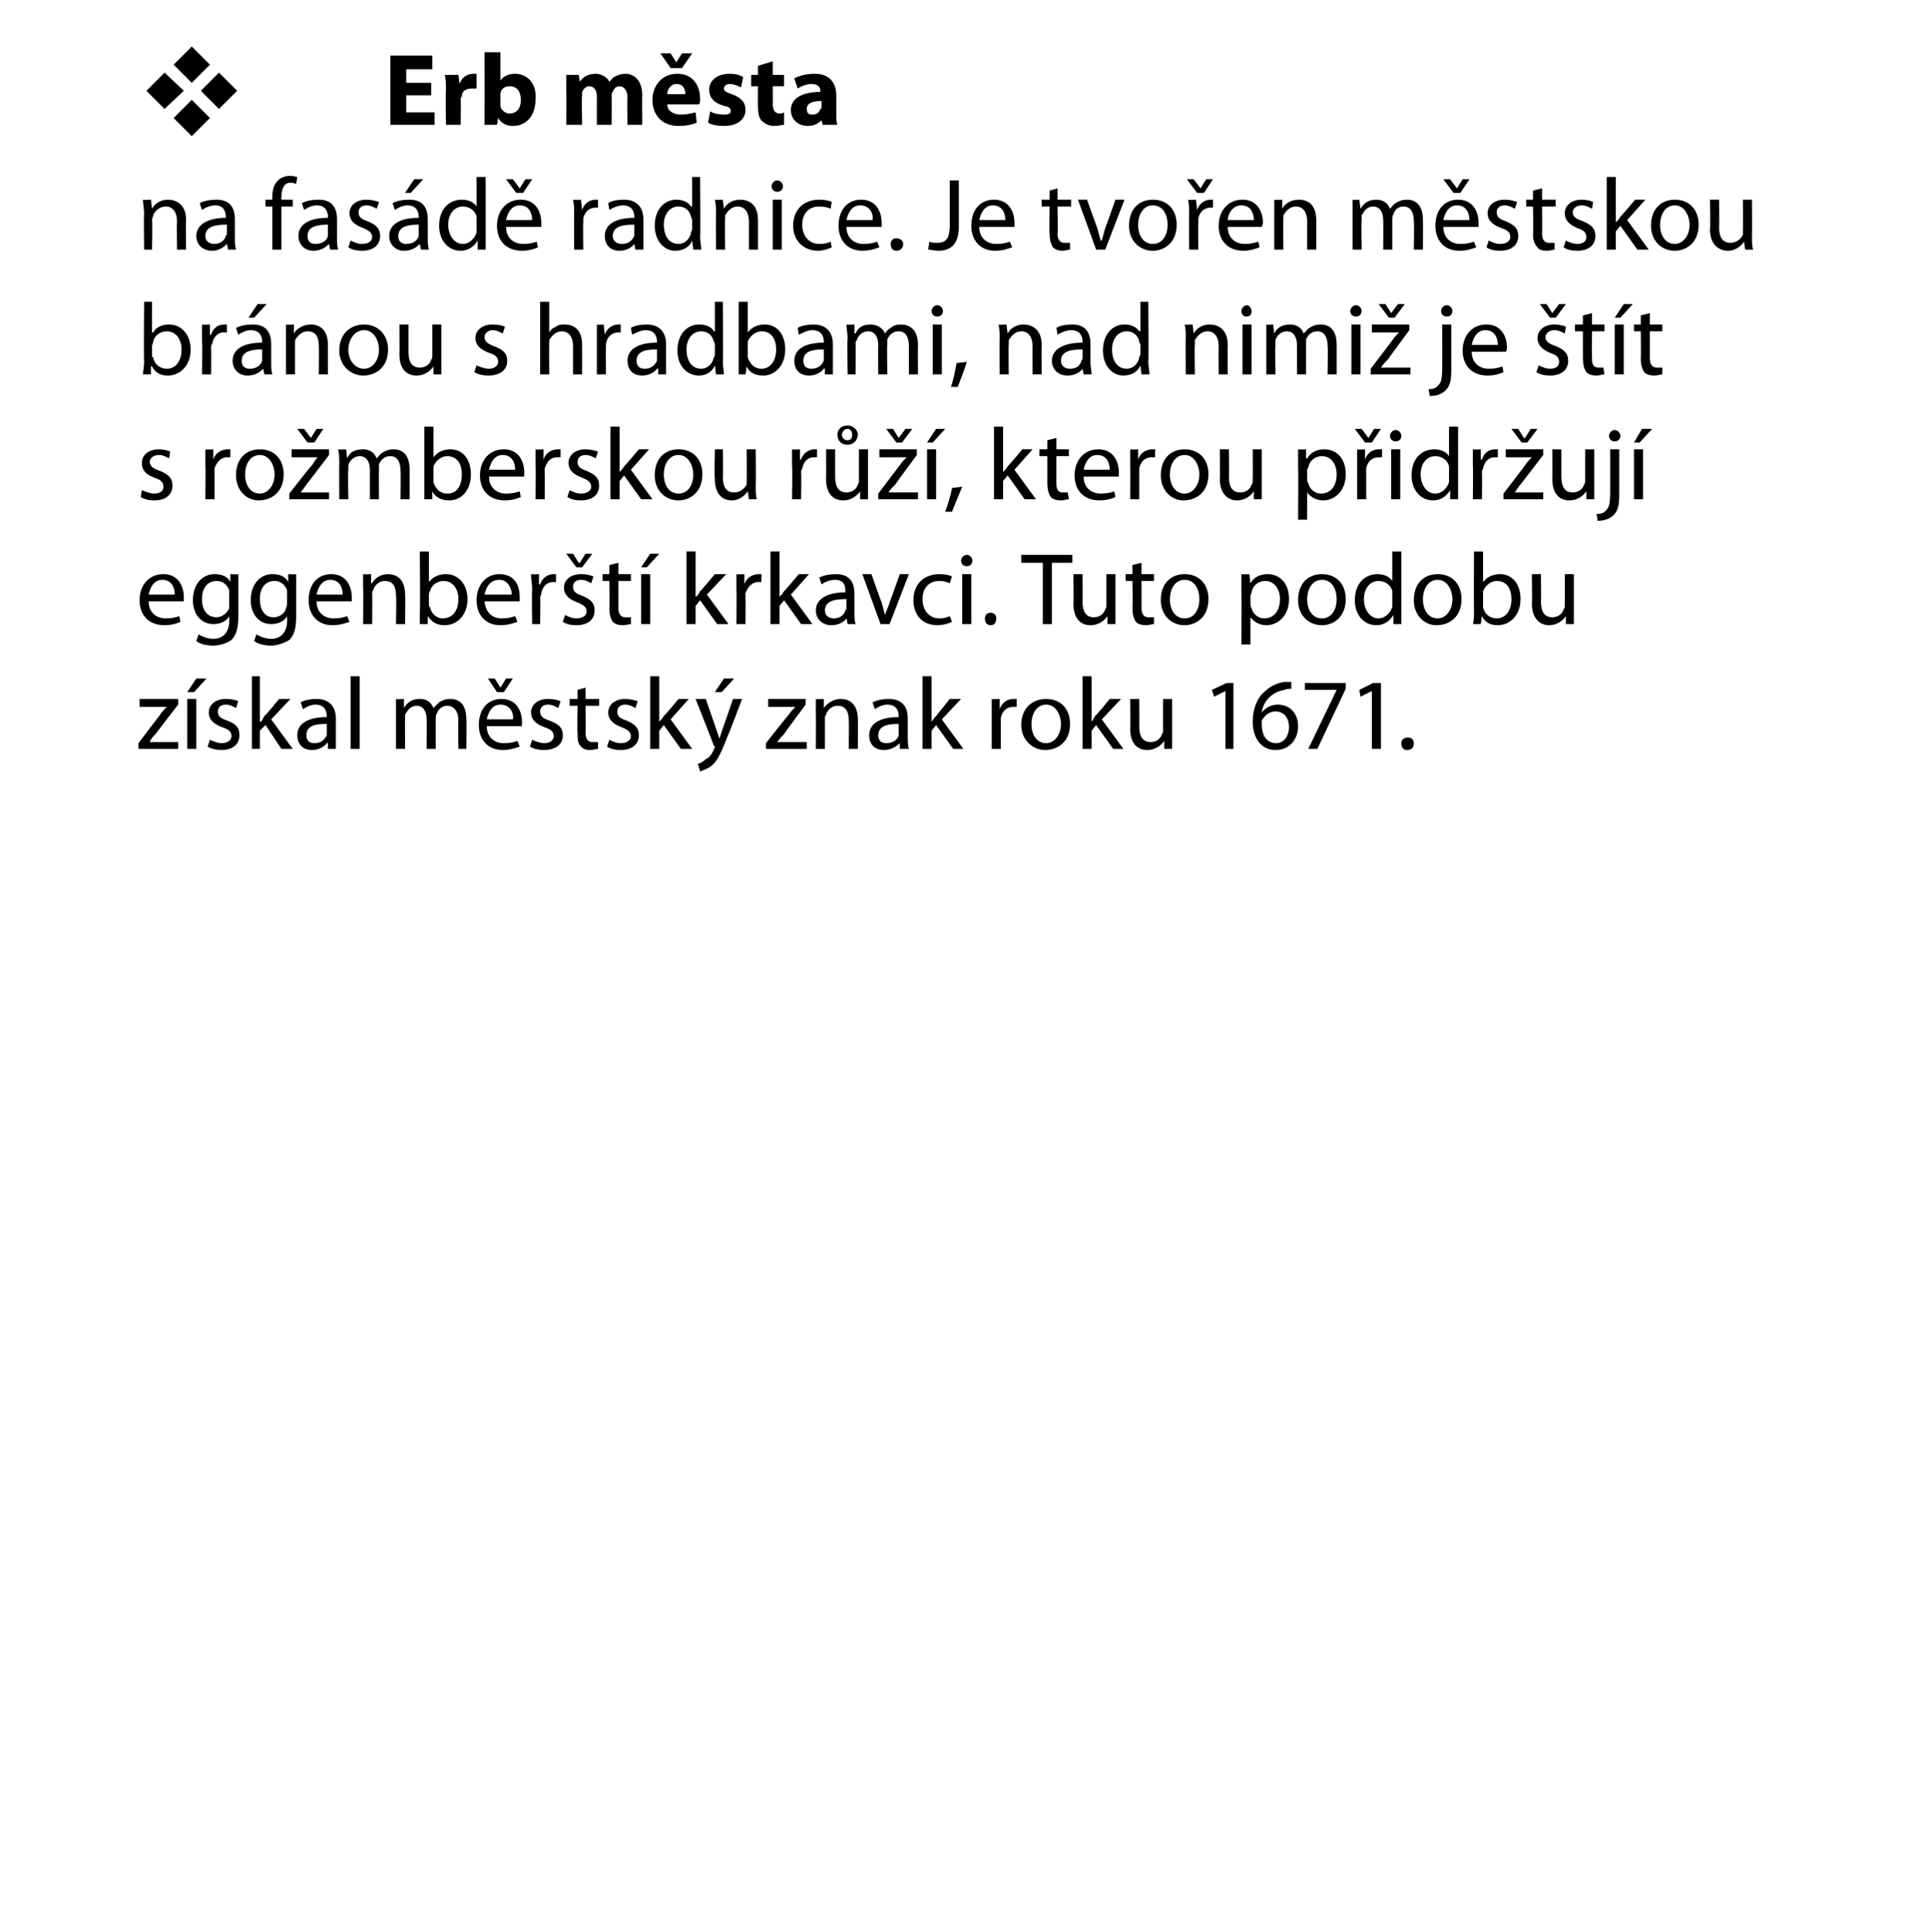
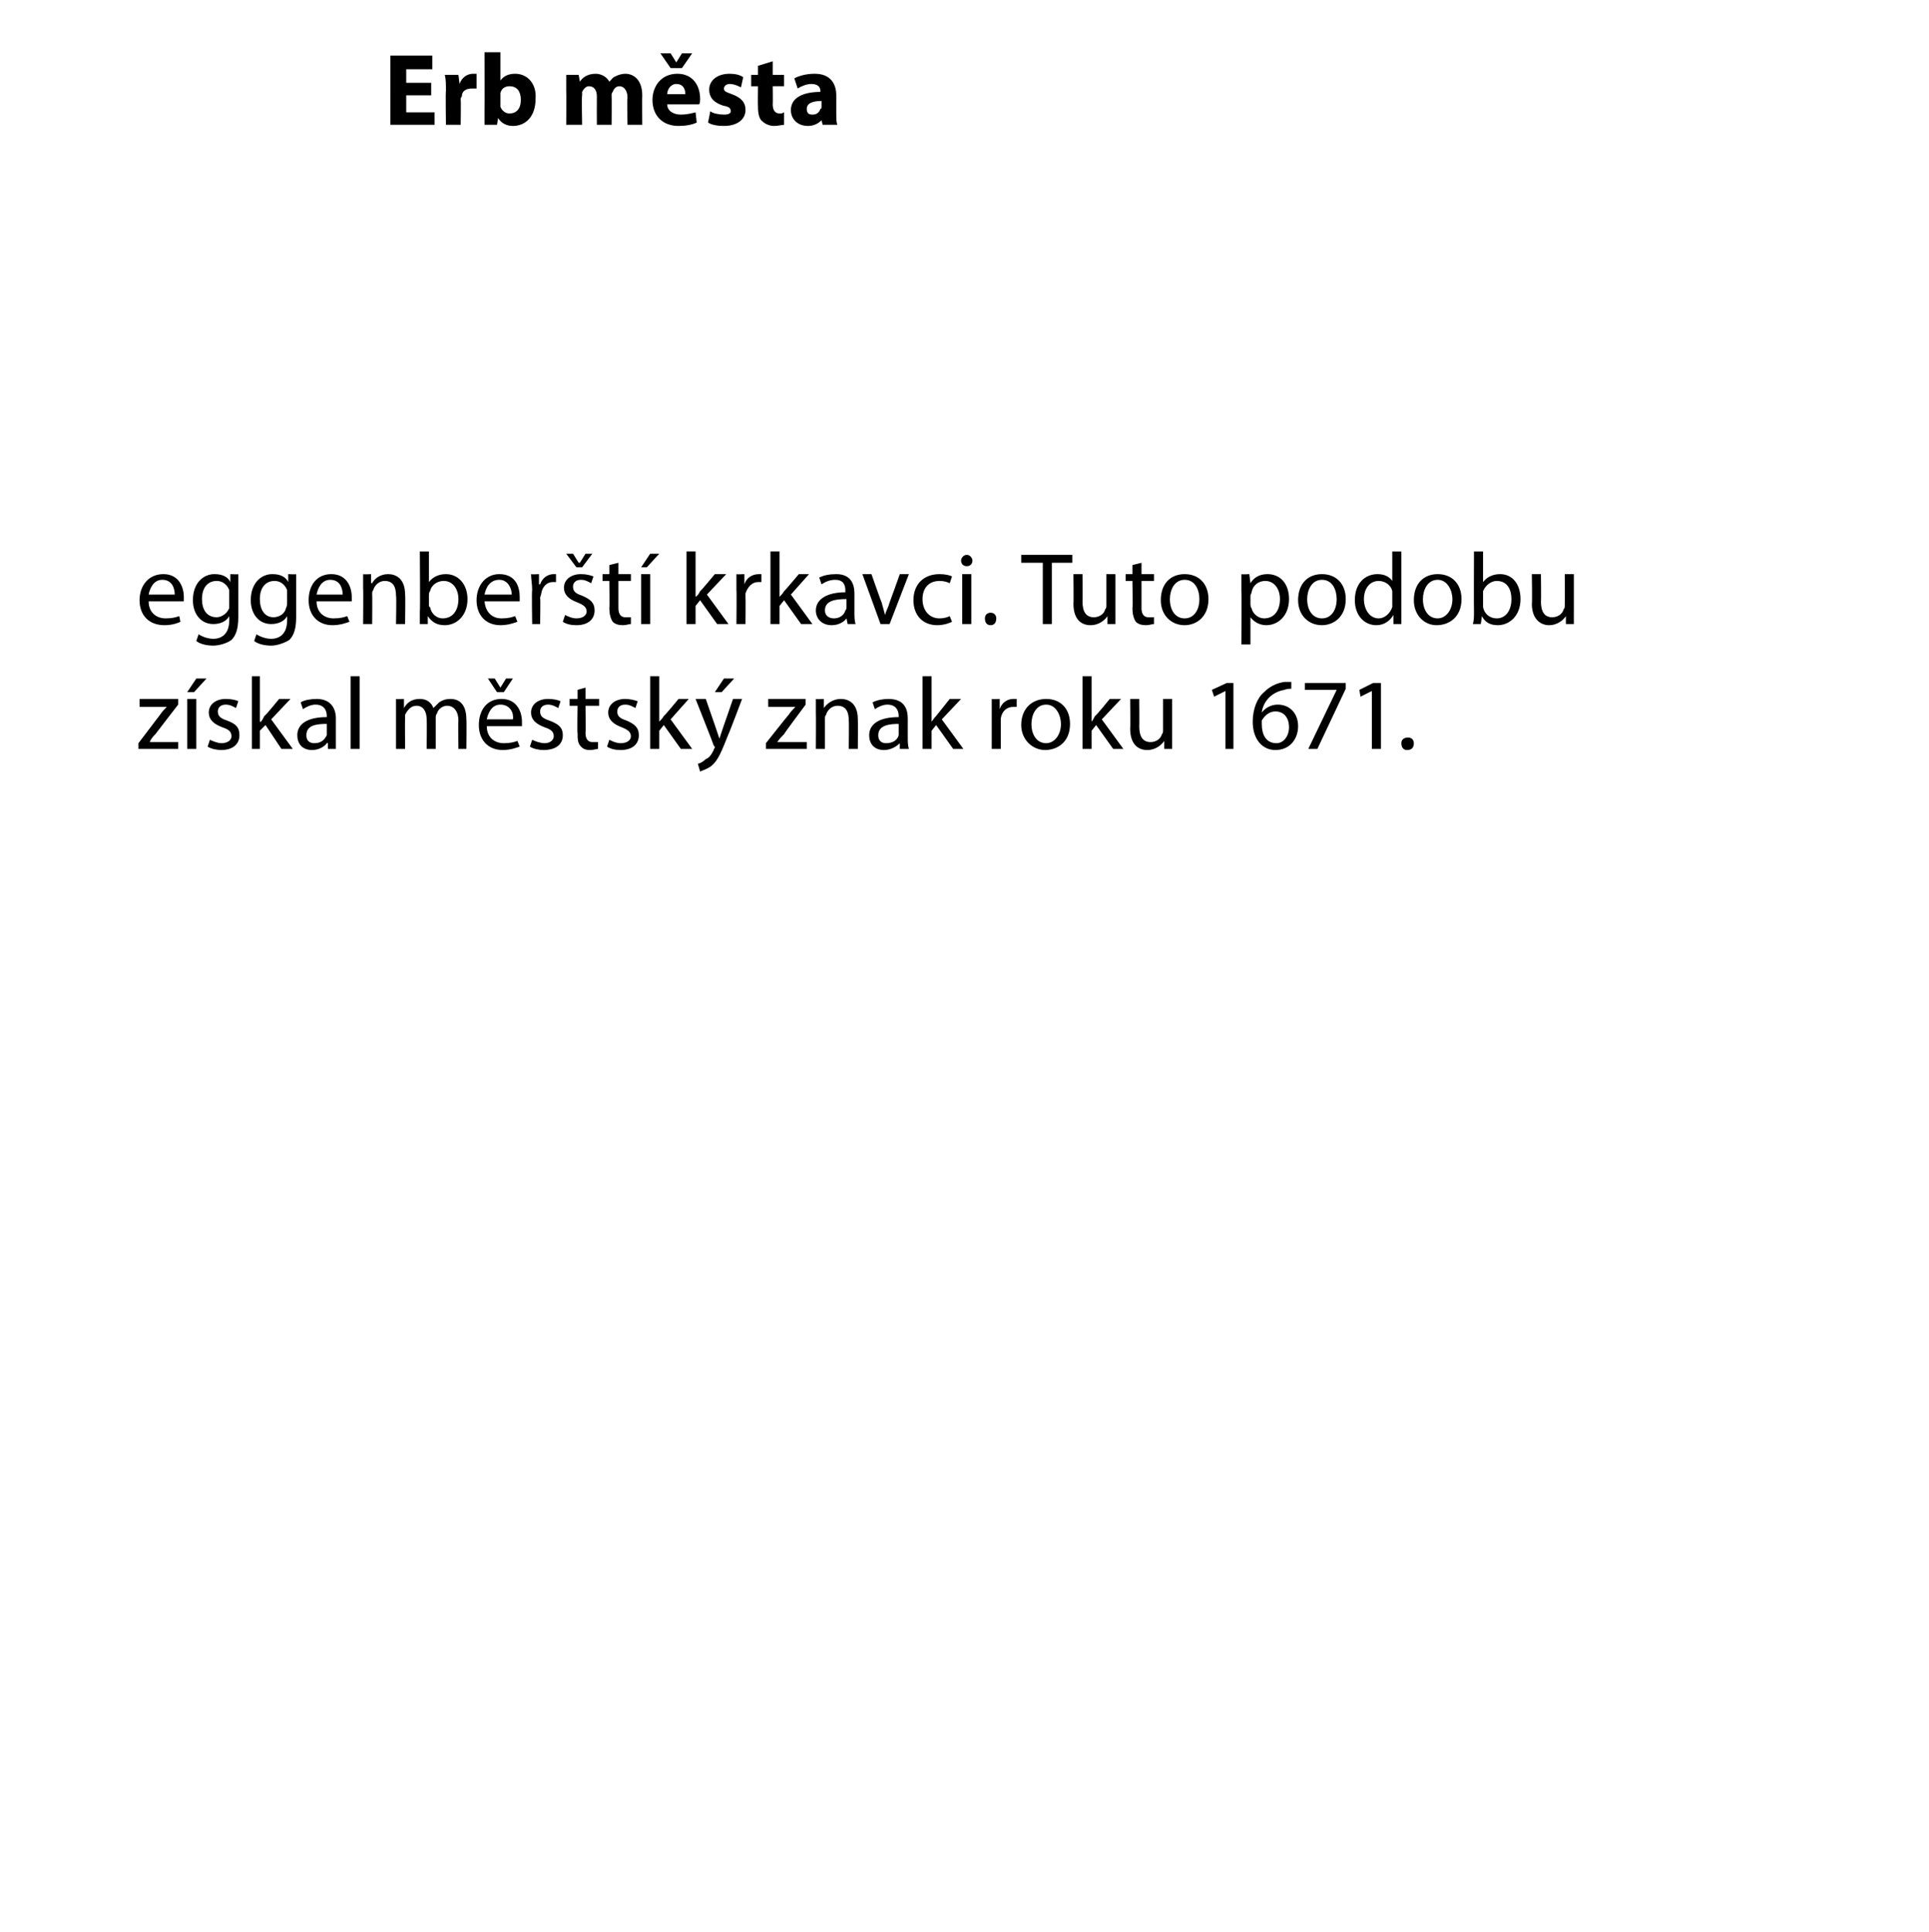
<svg xmlns="http://www.w3.org/2000/svg" version="1.1" width="170px" height="170.3px" viewBox="0 0 170 170.3">
  <desc>v Erb m sta na fas d radnice Je tvo en m stskou br nou s hradbami, nad nimi je t t s ro mberskou r , kterou p i</desc>
  <defs />
  <g id="Polygon170508">
    <path d="m12.2 65.5l1.9-2.5c.2-.3.4-.5.6-.7c0-.01 0 0 0 0h-2.4v-.7h3.4v.5s-1.99 2.57-2 2.6c-.2.2-.4.4-.5.7c-.05-.05 0 0 0 0h2.5v.6h-3.5v-.5zm4.3.5v-4.4h.8v4.4h-.8zm1.7-6.2L17.1 61h-.6l.8-1.2h.9zm.3 5.4c.2.1.7.3 1 .3c.6 0 .9-.3.9-.6c0-.4-.2-.6-.8-.8c-.8-.3-1.2-.7-1.2-1.3c0-.7.6-1.2 1.5-1.2c.5 0 .9.1 1.1.2l-.2.6c-.2-.1-.5-.3-.9-.3c-.5 0-.7.3-.7.6c0 .4.2.6.8.8c.8.3 1.1.6 1.1 1.3c0 .8-.6 1.3-1.6 1.3c-.4 0-.9-.1-1.2-.3l.2-.6zm4.4-1.6s.06.04.1 0c.1-.1.2-.3.3-.5c.04.05 1.3-1.5 1.3-1.5h1l-1.7 1.8l1.9 2.6h-1l-1.4-2.1l-.5.5v1.6h-.7v-6.4h.7v4zm6.7 1.4v1h-.7v-.5s-.06-.05-.1 0c-.2.3-.7.6-1.3.6c-.9 0-1.3-.6-1.3-1.3c0-1 .9-1.6 2.6-1.6v-.1c0-.3-.1-1-1-1c-.4 0-.8.2-1.1.4l-.2-.6c.3-.2.9-.3 1.4-.3c1.3 0 1.7.9 1.7 1.7v1.7zm-.8-1.2c-.9 0-1.8.1-1.8 1c0 .5.3.7.7.7c.6 0 .9-.3 1.1-.7v-1zm2.1-4.2h.8v6.4h-.8v-6.4zm4 3.2v-1.2c-.03.04.7 0 .7 0v.8s.02-.05 0 0c.3-.5.7-.8 1.4-.8c.6 0 1 .3 1.2.8l.5-.5c.3-.2.6-.3 1-.3c.6 0 1.4.3 1.4 1.8c.03.04 0 2.6 0 2.6h-.7s-.04-2.46 0-2.5c0-.8-.4-1.3-1-1.3c-.4 0-.8.3-.9.7c-.1.1-.1.3-.1.4v2.7h-.8s.03-2.61 0-2.6c0-.7-.3-1.2-.9-1.2c-.5 0-.8.4-1 .8v.4c-.02-.02 0 2.6 0 2.6h-.8v-3.2zm8 1.2c0 1 .7 1.5 1.5 1.5c.6 0 .9-.1 1.2-.2l.2.5c-.3.1-.8.3-1.5.3c-1.3 0-2.1-.9-2.1-2.2c0-1.3.7-2.3 2-2.3c1.4 0 1.8 1.2 1.8 2v.4h-3.1zm2.3-.6c.1-.5-.2-1.3-1.1-1.3c-.8 0-1.1.8-1.2 1.3h2.3zM43.8 61l-.8-1.2h.6l.5.8l.5-.8h.6l-.8 1.2h-.6zm3.1 4.2c.2.1.7.3 1.1.3c.5 0 .8-.3.8-.6c0-.4-.2-.6-.8-.8c-.8-.3-1.2-.7-1.2-1.3c0-.7.6-1.2 1.5-1.2c.5 0 .9.1 1.1.2l-.2.6c-.2-.1-.5-.3-.9-.3c-.5 0-.7.3-.7.6c0 .4.2.6.8.8c.8.3 1.2.6 1.2 1.3c0 .8-.6 1.3-1.7 1.3c-.4 0-.9-.1-1.2-.3l.2-.6zm4.7-4.6v1h1.2v.6h-1.2s.03 2.4 0 2.4c0 .5.2.8.6.8h.5v.6c-.1 0-.4.1-.7.1c-.4 0-.6-.1-.8-.3c-.3-.3-.3-.7-.3-1.2c-.04.03 0-2.4 0-2.4h-.7v-.6h.7v-.8l.7-.2zm2.1 4.6c.2.1.6.3 1 .3c.6 0 .9-.3.9-.6c0-.4-.3-.6-.8-.8c-.8-.3-1.2-.7-1.2-1.3c0-.7.6-1.2 1.5-1.2c.4 0 .8.1 1.1.2l-.2.6c-.2-.1-.5-.3-.9-.3c-.5 0-.7.3-.7.6c0 .4.2.6.8.8c.7.3 1.1.6 1.1 1.3c0 .8-.6 1.3-1.6 1.3c-.5 0-.9-.1-1.2-.3l.2-.6zm4.4-1.6s.04.04 0 0c.1-.1.3-.3.4-.5c.02.05 1.3-1.5 1.3-1.5h.9l-1.6 1.8L61 66h-1l-1.5-2.1l-.4.5v1.6h-.8v-6.4h.8v4zm4.1-2l.9 2.6l.3.9l.3-.9l.9-2.6h.8s-1.19 3.15-1.2 3.1c-.6 1.5-.9 2.3-1.5 2.8c-.4.3-.8.4-1 .5l-.2-.7c.2 0 .5-.2.7-.4c.3-.1.5-.4.7-.8c0-.1.1-.2.1-.2c0-.1 0-.1-.1-.2c.01-.04-1.6-4.1-1.6-4.1h.9zm2.5-1.8L63.6 61h-.6l.8-1.2h.9zm2.8 5.7s1.99-2.52 2-2.5c.2-.3.4-.5.6-.7c-.03-.01 0 0 0 0h-2.4v-.7h3.3v.5s-1.92 2.57-1.9 2.6c-.2.2-.4.4-.6.7c.02-.05 0 0 0 0h2.6v.6h-3.6v-.5zm4.4-2.7v-1.2c-.02.04.7 0 .7 0v.8s.05-.04 0 0c.3-.4.8-.8 1.5-.8c.6 0 1.5.3 1.5 1.8c.02.01 0 2.6 0 2.6h-.8s.03-2.51 0-2.5c0-.7-.2-1.3-1-1.3c-.5 0-.9.4-1 .8c-.1.1-.1.2-.1.4v2.6h-.8s.02-3.18 0-3.2zM80 65c0 .3 0 .7.1 1h-.8v-.5s-.05-.05 0 0c-.3.3-.8.6-1.4.6c-.9 0-1.3-.6-1.3-1.3c0-1 .9-1.6 2.6-1.6v-.1c0-.3-.1-1-1-1c-.4 0-.8.2-1.1.4l-.2-.6c.4-.2.9-.3 1.4-.3c1.4 0 1.7.9 1.7 1.7v1.7zm-.8-1.2c-.8 0-1.8.1-1.8 1c0 .5.3.7.7.7c.6 0 1-.3 1.1-.7v-1zm2.9-.2s-.02.04 0 0c.1-.1.2-.3.4-.5l1.2-1.5h1L83 63.4l1.9 2.6h-.9l-1.5-2.1l-.4.5v1.6h-.8v-6.4h.8v4zm5.3-.6v-1.4c-.02.04.7 0 .7 0v.9s.03.01 0 0c.2-.6.7-.9 1.2-.9h.3v.7h-.3c-.6 0-1 .4-1.1 1v2.7h-.8v-3zm6.9.8c0 1.6-1.1 2.3-2.2 2.3c-1.1 0-2.1-.9-2.1-2.2c0-1.5 1-2.3 2.2-2.3c1.3 0 2.1.9 2.1 2.2zm-3.4 0c0 1 .5 1.7 1.3 1.7c.7 0 1.3-.7 1.3-1.7c0-.7-.4-1.7-1.3-1.7c-.9 0-1.3.9-1.3 1.7zm5.3-.2s-.03.04 0 0c.1-.1.2-.3.3-.5c.05.05 1.3-1.5 1.3-1.5h1l-1.7 1.8L99 66h-.9l-1.5-2.1l-.4.5v1.6h-.8v-6.4h.8v4zm7.1 1.2v1.2h-.7v-.7s-.03-.01 0 0c-.2.3-.7.8-1.5.8c-.7 0-1.5-.4-1.5-1.9c.03-.01 0-2.6 0-2.6h.8s.02 2.45 0 2.4c0 .9.3 1.4 1 1.4c.5 0 .9-.3 1-.7c.1-.1.1-.2.1-.4v-2.7h.8v3.2zm4.7-3.9l-1 .5l-.2-.6l1.3-.6h.6v5.8h-.7v-5.1zm5.8-.2c-.1 0-.4 0-.6.1c-1.2.2-1.9 1.1-2 2c.3-.4.8-.7 1.4-.7c1.1 0 1.8.8 1.8 1.9c0 1.1-.7 2.1-2 2.1c-1.2 0-2-1-2-2.5c0-1.1.4-2.1 1-2.6c.5-.5 1.1-.8 1.8-.9h.6v.6zm-.2 3.4c0-.9-.5-1.4-1.2-1.4c-.5 0-.9.3-1.2.8v.3c0 1 .4 1.7 1.3 1.7c.6 0 1.1-.6 1.1-1.4zm5-3.9v.5l-2.5 5.3h-.8l2.5-5.2H115v-.6h3.6zm2.3.7l-1 .5l-.1-.6l1.2-.6h.7v5.8h-.8v-5.1zm2.6 4.6c0-.3.2-.5.6-.5c.3 0 .5.2.5.5c0 .4-.2.6-.6.6c-.3 0-.5-.2-.5-.6z" stroke="none" fill="#000" />
  </g>
  <g id="Polygon170507">
    <path d="m13.1 53c0 1 .7 1.5 1.5 1.5c.6 0 .9-.1 1.2-.2l.1.5c-.2.1-.7.3-1.4.3c-1.4 0-2.2-.9-2.2-2.2c0-1.3.8-2.3 2.1-2.3c1.4 0 1.8 1.2 1.8 2v.4h-3.1zm2.3-.6c0-.5-.2-1.3-1.1-1.3c-.8 0-1.1.8-1.2 1.3h2.3zm5.6 2c0 1-.2 1.6-.6 2c-.4.3-1.1.5-1.6.5c-.5 0-1.1-.1-1.5-.4l.2-.6c.3.2.8.4 1.3.4c.8 0 1.4-.5 1.4-1.6c.02.03 0-.4 0-.4c0 0 .01-.05 0 0c-.2.4-.7.7-1.4.7c-1.1 0-1.8-.9-1.8-2.1c0-1.5.9-2.3 1.9-2.3c.8 0 1.2.3 1.4.7v-.7s.74.04.7 0v3.8zm-.8-2v-.4c-.2-.5-.6-.8-1.1-.8c-.8 0-1.3.6-1.3 1.6c0 .9.4 1.6 1.3 1.6c.4 0 .9-.3 1.1-.8v-1.2zm5.9 2c0 1-.2 1.6-.6 2c-.5.3-1.1.5-1.6.5c-.5 0-1.1-.1-1.5-.4l.2-.6c.3.2.8.4 1.3.4c.8 0 1.4-.5 1.4-1.6c.02.03 0-.4 0-.4c0 0 0-.05 0 0c-.2.4-.7.7-1.4.7c-1.1 0-1.8-.9-1.8-2.1c0-1.5.9-2.3 1.9-2.3c.8 0 1.2.3 1.4.7c-.01 0 0 0 0 0v-.7s.74.04.7 0v3.8zm-.8-2v-.4c-.2-.5-.6-.8-1.1-.8c-.8 0-1.3.6-1.3 1.6c0 .9.4 1.6 1.2 1.6c.5 0 1-.3 1.1-.8c.1-.2.1-.3.1-.5v-.7zm2.6.6c0 1 .7 1.5 1.5 1.5c.6 0 .9-.1 1.2-.2l.2.5c-.3.1-.8.3-1.5.3c-1.3 0-2.1-.9-2.1-2.2c0-1.3.7-2.3 2-2.3c1.4 0 1.8 1.2 1.8 2v.4h-3.1zm2.3-.6c0-.5-.2-1.3-1.1-1.3c-.8 0-1.1.8-1.2 1.3h2.3zm1.8-.6v-1.2c-.01.04.7 0 .7 0v.8s.06-.04.1 0c.2-.4.7-.8 1.4-.8c.6 0 1.5.3 1.5 1.8c.04.01 0 2.6 0 2.6h-.8s.05-2.51 0-2.5c0-.7-.2-1.3-1-1.3c-.5 0-.9.4-1 .8c-.1.1-.1.2-.1.4c.02-.02 0 2.6 0 2.6h-.8s.03-3.18 0-3.2zm5-3.2h.8v2.7s.04.05 0 0c.3-.4.8-.7 1.5-.7c1.1 0 1.9.9 1.9 2.2c0 1.5-1 2.3-2 2.3c-.6 0-1.1-.2-1.5-.8c.04-.01 0 0 0 0v.7h-.7v-1.1c.04-.02 0-5.3 0-5.3zm.8 4.7c0 .1 0 .2.1.2c.1.6.6 1 1.1 1c.9 0 1.4-.7 1.4-1.7c0-.9-.5-1.6-1.3-1.6c-.6 0-1.1.4-1.2.9c-.1.1-.1.3-.1.4v.8zm4.9-.3c.1 1 .7 1.5 1.5 1.5c.6 0 .9-.1 1.2-.2l.2.5c-.3.1-.8.3-1.5.3c-1.3 0-2.1-.9-2.1-2.2c0-1.3.8-2.3 2-2.3c1.5 0 1.8 1.2 1.8 2v.4h-3.1zm2.4-.6c0-.5-.3-1.3-1.1-1.3c-.9 0-1.2.8-1.3 1.3h2.4zm1.8-.4c0-.5-.1-1-.1-1.4c.02.04.7 0 .7 0v.9h.1c.2-.6.7-.9 1.2-.9h.2v.7h-.3c-.5 0-.9.4-1 1c0 .1-.1.3-.1.4c.04-.02 0 2.3 0 2.3h-.7s-.05-3 0-3zm2.9 2.2c.2.1.6.3 1 .3c.6 0 .9-.3.9-.6c0-.4-.3-.6-.8-.8c-.8-.3-1.2-.7-1.2-1.3c0-.7.6-1.2 1.5-1.2c.5 0 .8.1 1.1.2l-.2.6c-.2-.1-.5-.3-.9-.3c-.5 0-.7.3-.7.6c0 .4.2.6.8.8c.7.3 1.1.6 1.1 1.3c0 .8-.6 1.3-1.6 1.3c-.5 0-.9-.1-1.2-.3l.2-.6zm1-4.2l-.9-1.2h.6l.5.8h.1l.5-.8h.6l-.9 1.2h-.5zm3.7-.4v1h1.1v.6h-1.1v2.4c0 .5.2.8.6.8h.5v.6c-.2 0-.4.1-.7.1c-.4 0-.7-.1-.9-.3c-.2-.3-.3-.7-.3-1.2c.03.03 0-2.4 0-2.4h-.6v-.6h.6v-.8l.8-.2zm2 5.4v-4.4h.8v4.4h-.8zm1.6-6.2L57 50h-.5l.8-1.2h.8zm3.2 3.8s.04.04 0 0c.2-.1.3-.3.4-.5c.02.05 1.3-1.5 1.3-1.5h1l-1.7 1.8l1.9 2.6h-1l-1.5-2.1l-.4.5v1.6h-.8v-6.4h.8v4zm3.6-.6v-1.4c-.01.04.7 0 .7 0v.9s.05.01 0 0c.2-.6.7-.9 1.3-.9h.2v.7h-.3c-.5 0-.9.4-1.1 1v.4c.02-.02 0 2.3 0 2.3h-.8s.03-3 0-3zm3.8.6s.02.04 0 0c.1-.1.3-.3.4-.5c0 .05 1.3-1.5 1.3-1.5h.9l-1.6 1.8l1.9 2.6h-1l-1.5-2.1l-.4.5v1.6h-.8v-6.4h.8v4zm6.6 1.4c0 .3 0 .7.1 1h-.7l-.1-.5s-.01-.05 0 0c-.2.3-.7.6-1.3.6c-.9 0-1.4-.6-1.4-1.3c0-1 1-1.6 2.6-1.6v-.1c0-.3 0-1-.9-1c-.5 0-.9.2-1.2.4l-.2-.6c.4-.2.9-.3 1.5-.3c1.3 0 1.6.9 1.6 1.7v1.7zm-.7-1.2c-.9 0-1.9.1-1.9 1c0 .5.4.7.8.7c.5 0 .9-.3 1-.7c.1-.1.1-.2.1-.3v-.7zm2.2-2.2s.87 2.48.9 2.5l.3 1.1c.1-.4.3-.7.4-1.1c.02-.02.9-2.5.9-2.5h.8L78.4 55h-.8L76 50.6h.8zm7.1 4.2c-.2.1-.7.3-1.3.3c-1.3 0-2.1-.9-2.1-2.2c0-1.4.9-2.3 2.3-2.3c.5 0 .9.1 1.1.2l-.2.6c-.2-.1-.5-.2-.9-.2c-1 0-1.5.7-1.5 1.6c0 1 .6 1.7 1.5 1.7c.4 0 .7-.1.9-.2l.2.5zm.9.2v-4.4h.8v4.4h-.8zm.9-5.6c0 .3-.2.5-.5.5c-.3 0-.5-.2-.5-.5c0-.2.2-.5.5-.5c.3 0 .5.3.5.5zm1.1 5.1c0-.3.2-.5.5-.5c.3 0 .5.2.5.5c0 .4-.2.6-.5.6c-.3 0-.5-.2-.5-.6zm5.1-4.9H90v-.7h4.5v.7h-1.8v5.4h-.8v-5.4zm6.4 4.2v1.2h-.7v-.7s-.03-.01 0 0c-.2.3-.7.8-1.5.8c-.7 0-1.5-.4-1.5-1.9c.03-.01 0-2.6 0-2.6h.8s.02 2.45 0 2.4c0 .9.3 1.4 1 1.4c.5 0 .9-.3 1-.7c.1-.1.1-.2.1-.4v-2.7h.8v3.2zm2.3-4.2v1h1.1v.6h-1.1v2.4c0 .5.2.8.6.8h.5v.6c-.2 0-.4.1-.7.1c-.4 0-.7-.1-.9-.3c-.2-.3-.3-.7-.3-1.2c.04.03 0-2.4 0-2.4h-.6v-.6h.6v-.8l.8-.2zm5.9 3.2c0 1.6-1.1 2.3-2.1 2.3c-1.2 0-2.1-.9-2.1-2.2c0-1.5.9-2.3 2.1-2.3c1.3 0 2.1.9 2.1 2.2zm-3.4 0c0 1 .5 1.7 1.3 1.7c.8 0 1.3-.7 1.3-1.7c0-.7-.3-1.7-1.3-1.7c-.9 0-1.3.9-1.3 1.7zm6.3-.7v-1.5c.01.04.7 0 .7 0l.1.8s-.03-.01 0 0c.3-.5.8-.8 1.5-.8c1.1 0 1.9.8 1.9 2.2c0 1.5-1 2.3-2 2.3c-.6 0-1.1-.3-1.4-.7c.04.02 0 0 0 0v2.4h-.8s.04-4.73 0-4.7zm.8 1.1c0 .1 0 .3.1.4c.1.5.6.9 1.1.9c.9 0 1.4-.7 1.4-1.7c0-.9-.5-1.6-1.3-1.6c-.6 0-1.1.4-1.2 1c0 .1-.1.2-.1.3v.7zm8.4-.4c0 1.6-1.1 2.3-2.1 2.3c-1.2 0-2.1-.9-2.1-2.2c0-1.5.9-2.3 2.1-2.3c1.3 0 2.1.9 2.1 2.2zm-3.4 0c0 1 .5 1.7 1.3 1.7c.8 0 1.3-.7 1.3-1.7c0-.7-.3-1.7-1.3-1.7c-.9 0-1.3.9-1.3 1.7zm8.3-4.2v6.4h-.7v-.8s-.03.04 0 0c-.3.5-.8.9-1.5.9c-1.1 0-1.9-.9-1.9-2.2c0-1.5.9-2.3 2-2.3c.7 0 1.1.3 1.3.6c0 .01 0 0 0 0v-2.6h.8zm-.8 3.8v-.3c-.1-.5-.6-.9-1.2-.9c-.8 0-1.3.7-1.3 1.6c0 .9.5 1.7 1.3 1.7c.5 0 1-.4 1.2-1v-1.1zm6.1.4c0 1.6-1.1 2.3-2.2 2.3c-1.1 0-2-.9-2-2.2c0-1.5.9-2.3 2.1-2.3c1.3 0 2.1.9 2.1 2.2zm-3.4 0c0 1 .5 1.7 1.3 1.7c.7 0 1.3-.7 1.3-1.7c0-.7-.4-1.7-1.3-1.7c-.9 0-1.3.9-1.3 1.7zm4.5-4.2h.8v2.7s-.02.05 0 0c.3-.4.8-.7 1.5-.7c1.1 0 1.8.9 1.8 2.2c0 1.5-1 2.3-2 2.3c-.6 0-1.1-.2-1.4-.8c-.02-.01 0 0 0 0l-.1.7h-.7c.1-.3.1-.7.1-1.1c-.02-.02 0-5.3 0-5.3zm.8 4.7v.2c.1.6.6 1 1.2 1c.8 0 1.3-.7 1.3-1.7c0-.9-.4-1.6-1.3-1.6c-.5 0-1 .4-1.2.9v1.2zm8 .5v1.2h-.7v-.7s-.02-.01 0 0c-.2.3-.7.8-1.5.8c-.6 0-1.5-.4-1.5-1.9c.04-.01 0-2.6 0-2.6h.8s.03 2.45 0 2.4c0 .9.3 1.4 1 1.4c.5 0 .9-.3 1-.7c.1-.1.1-.2.1-.4c.02.01 0-2.7 0-2.7h.8v3.2z" stroke="none" fill="#000" />
  </g>
  <g id="Polygon170506">
-     <path d="m12.5 43.2c.3.1.7.3 1.1.3c.6 0 .8-.3.8-.6c0-.4-.2-.6-.8-.8c-.8-.3-1.1-.7-1.1-1.3c0-.7.6-1.2 1.5-1.2c.4 0 .8.1 1 .2l-.1.6c-.2-.1-.5-.3-.9-.3c-.5 0-.8.3-.8.6c0 .4.3.6.9.8c.7.3 1.1.6 1.1 1.3c0 .8-.6 1.3-1.6 1.3c-.5 0-.9-.1-1.2-.3l.1-.6zm5.6-2.2v-1.4c-.01.04.7 0 .7 0v.9s.05.01 0 0c.2-.6.7-.9 1.3-.9h.2v.7h-.3c-.5 0-.9.4-1.1 1v.4c.02-.02 0 2.3 0 2.3h-.8s.03-3 0-3zm6.9.8c0 1.6-1.1 2.3-2.2 2.3c-1.1 0-2-.9-2-2.2c0-1.5.9-2.3 2.1-2.3c1.3 0 2.1.9 2.1 2.2zm-3.4 0c0 1 .5 1.7 1.3 1.7c.7 0 1.3-.7 1.3-1.7c0-.7-.4-1.7-1.3-1.7c-.9 0-1.3.9-1.3 1.7zm3.9 1.7s1.96-2.52 2-2.5c.2-.3.3-.5.5-.7c.04-.01 0 0 0 0h-2.3v-.7h3.3v.5s-1.95 2.57-2 2.6c-.1.2-.3.4-.5.7c-.01-.05 0 0 0 0h2.5v.6h-3.5v-.5zm1.6-4.5l-.9-1.2h.6l.6.8l.5-.8h.6l-.8 1.2h-.6zm2.8 1.8c0-.4 0-.8-.1-1.2c.04.04.7 0 .7 0l.1.8s0-.05 0 0c.2-.5.6-.8 1.4-.8c.6 0 1 .3 1.2.8c.2-.2.3-.4.5-.5c.3-.2.6-.3 1-.3c.6 0 1.4.3 1.4 1.8v2.6h-.8s.03-2.46 0-2.5c0-.8-.3-1.3-.9-1.3c-.5 0-.8.3-1 .7v.4c-.02.01 0 2.7 0 2.7h-.8v-2.6c0-.7-.3-1.2-.9-1.2c-.5 0-.9.4-1 .8v.4c-.05-.02 0 2.6 0 2.6h-.8s-.02-3.18 0-3.2zm7.5-3.2h.8v2.7s.01.05 0 0c.3-.4.8-.7 1.5-.7c1.1 0 1.8.9 1.8 2.2c0 1.5-.9 2.3-1.9 2.3c-.6 0-1.2-.2-1.5-.8c.02-.01 0 0 0 0v.7h-.7v-6.4zm.8 4.7v.2c.2.6.6 1 1.2 1c.9 0 1.3-.7 1.3-1.7c0-.9-.4-1.6-1.3-1.6c-.5 0-1 .4-1.2.9v1.2zm4.9-.3c0 1 .7 1.5 1.5 1.5c.6 0 .9-.1 1.2-.2l.1.5c-.2.1-.7.3-1.4.3c-1.4 0-2.2-.9-2.2-2.2c0-1.3.8-2.3 2.1-2.3c1.4 0 1.8 1.2 1.8 2v.4h-3.1zm2.3-.6c0-.5-.2-1.3-1.1-1.3c-.8 0-1.1.8-1.2 1.3h2.3zm1.8-.4v-1.4c-.01.04.7 0 .7 0v.9s.04.01 0 0c.2-.6.7-.9 1.3-.9h.2v.7h-.3c-.6 0-.9.4-1.1 1v.4c.02-.02 0 2.3 0 2.3h-.8s.03-3 0-3zm3 2.2c.2.1.6.3 1 .3c.6 0 .9-.3.9-.6c0-.4-.3-.6-.8-.8c-.8-.3-1.2-.7-1.2-1.3c0-.7.6-1.2 1.5-1.2c.4 0 .8.1 1.1.2l-.2.6c-.2-.1-.5-.3-.9-.3c-.5 0-.7.3-.7.6c0 .4.2.6.8.8c.7.3 1.1.6 1.1 1.3c0 .8-.6 1.3-1.6 1.3c-.5 0-.9-.1-1.2-.3l.2-.6zm4.4-1.6s.03.04 0 0c.1-.1.3-.3.4-.5c.01.05 1.3-1.5 1.3-1.5h.9l-1.6 1.8l1.9 2.6h-1L55 41.9l-.4.5v1.6h-.8v-6.4h.8v4zm7.3.2c0 1.6-1.1 2.3-2.1 2.3c-1.2 0-2.1-.9-2.1-2.2c0-1.5.9-2.3 2.1-2.3c1.3 0 2.1.9 2.1 2.2zm-3.4 0c0 1 .5 1.7 1.3 1.7c.8 0 1.3-.7 1.3-1.7c0-.7-.4-1.7-1.3-1.7c-.9 0-1.3.9-1.3 1.7zm8.1 1c0 .5 0 .9.1 1.2h-.7l-.1-.7s0-.01 0 0c-.2.3-.7.8-1.4.8c-.7 0-1.5-.4-1.5-1.9c-.05-.01 0-2.6 0-2.6h.7s.05 2.45 0 2.4c0 .9.3 1.4 1 1.4c.5 0 .9-.3 1.1-.7v-.4c.03.01 0-2.7 0-2.7h.8s.03 3.2 0 3.2zm3.2-1.8v-1.4c.01.04.7 0 .7 0v.9h.1c.2-.6.7-.9 1.2-.9h.2v.7h-.3c-.5 0-.9.4-1 1c-.1.1-.1.3-.1.4c.04-.02 0 2.3 0 2.3h-.8s.05-3 0-3zm6.7 1.8v1.2h-.7v-.7s-.04-.01 0 0c-.2.3-.7.8-1.5.8c-.7 0-1.5-.4-1.5-1.9c.02-.01 0-2.6 0-2.6h.8v2.4c0 .9.3 1.4 1 1.4c.5 0 .9-.3 1-.7c.1-.1.1-.2.1-.4v-2.7h.8v3.2zm-2.7-4.5c0-.4.3-.8.9-.8c.5 0 .9.4.9.8c0 .5-.4.9-.9.9c-.6 0-.9-.4-.9-.9zm1.3 0c0-.2-.1-.5-.4-.5c-.3 0-.5.3-.5.5c0 .3.2.5.5.5c.3 0 .4-.2.4-.5zm2.3 5.2l1.9-2.5c.2-.3.4-.5.6-.7c-.01-.01 0 0 0 0h-2.4v-.7h3.3v.5s-1.9 2.57-1.9 2.6c-.2.2-.4.4-.6.7c.04-.05 0 0 0 0h2.6v.6h-3.5v-.5zM79 39l-.9-1.2h.6l.5.8l.6-.8h.6l-.9 1.2h-.5zm2.7 5v-4.4h.8v4.4h-.8zm1.6-6.2L82.2 39h-.5l.8-1.2h.8zm0 7.3c.2-.5.5-1.5.6-2.1l.9-.1c-.3.7-.7 1.7-.9 2.2h-.6zm5.1-3.5s.02.04 0 0c.1-.1.3-.3.4-.5c0 .05 1.3-1.5 1.3-1.5h.9l-1.6 1.8l1.9 2.6h-1l-1.5-2.1l-.4.5v1.6h-.8v-6.4h.8v4zm4.7-3v1h1.1v.6h-1.1s-.02 2.4 0 2.4c0 .5.1.8.6.8h.4l.1.6c-.2 0-.4.1-.7.1c-.4 0-.7-.1-.9-.3c-.2-.3-.3-.7-.3-1.2v-2.4h-.7v-.6h.7v-.8l.8-.2zm2.4 3.4c0 1 .7 1.5 1.5 1.5c.6 0 .9-.1 1.2-.2l.1.5c-.2.1-.7.3-1.4.3c-1.4 0-2.2-.9-2.2-2.2c0-1.3.8-2.3 2.1-2.3c1.4 0 1.8 1.2 1.8 2v.4h-3.1zm2.3-.6c0-.5-.2-1.3-1.1-1.3c-.8 0-1.1.8-1.2 1.3h2.3zm1.8-.4v-1.4c-.01.04.7 0 .7 0v.9s.04.01 0 0c.2-.6.7-.9 1.3-.9h.2v.7h-.3c-.6 0-1 .4-1.1 1v2.7h-.8s.02-3 0-3zm6.9.8c0 1.6-1.1 2.3-2.2 2.3c-1.1 0-2-.9-2-2.2c0-1.5.9-2.3 2.1-2.3c1.3 0 2.1.9 2.1 2.2zm-3.4 0c0 1 .5 1.7 1.3 1.7c.7 0 1.3-.7 1.3-1.7c0-.7-.4-1.7-1.3-1.7c-.9 0-1.3.9-1.3 1.7zm8.1 1v1.2h-.7v-.7s-.02-.01 0 0c-.2.3-.7.8-1.5.8c-.6 0-1.5-.4-1.5-1.9c.04-.01 0-2.6 0-2.6h.8s.03 2.45 0 2.4c0 .9.3 1.4 1 1.4c.5 0 .9-.3 1-.7c.1-.1.1-.2.1-.4c.02.01 0-2.7 0-2.7h.8v3.2zm3.2-1.7v-1.5c0 .04.7 0 .7 0v.8h.1c.3-.5.8-.8 1.5-.8c1.1 0 1.9.8 1.9 2.2c0 1.5-1 2.3-2 2.3c-.6 0-1.1-.3-1.4-.7c.03.02 0 0 0 0v2.4h-.8s.03-4.73 0-4.7zm.8 1.1c0 .1 0 .3.1.4c.1.5.6.9 1.1.9c.9 0 1.4-.7 1.4-1.7c0-.9-.5-1.6-1.3-1.6c-.6 0-1.1.4-1.2 1c-.1.1-.1.2-.1.3v.7zm4.4-1.2v-1.4c-.03.04.7 0 .7 0v.9s.02.01 0 0c.2-.6.7-.9 1.2-.9h.3v.7h-.3c-.6 0-1 .4-1.1 1v2.7h-.8v-3zm.7-2l-.9-1.2h.6l.6.8l.5-.8h.6l-.8 1.2h-.6zm2.3 5v-4.4h.8v4.4h-.8zm.9-5.6c0 .3-.2.5-.5.5c-.3 0-.5-.2-.5-.5c0-.2.2-.5.5-.5c.3 0 .5.3.5.5zm5-.8v6.4h-.7v-.8s-.03.04 0 0c-.3.5-.8.9-1.5.9c-1.1 0-1.9-.9-1.9-2.2c0-1.5.9-2.3 2-2.3c.7 0 1.1.3 1.3.6c-.01.01 0 0 0 0v-2.6h.8zm-.8 3.8v-.3c-.1-.5-.6-.9-1.2-.9c-.8 0-1.3.7-1.3 1.6c0 .9.5 1.7 1.3 1.7c.5 0 1-.4 1.2-1v-1.1zm2.1-.4v-1.4c0 .04.7 0 .7 0v.9h.1c.2-.6.6-.9 1.2-.9h.2v.7h-.3c-.5 0-.9.4-1 1c-.1.1-.1.3-.1.4c.03-.02 0 2.3 0 2.3h-.8s.04-3 0-3zm2.7 2.5s1.94-2.52 1.9-2.5c.2-.3.4-.5.6-.7c.01-.01 0 0 0 0h-2.3v-.7h3.3v.5l-2 2.6c-.2.2-.3.4-.5.7c-.03-.05 0 0 0 0h2.5v.6h-3.5v-.5zm1.6-4.5l-.9-1.2h.6l.5.8h.1l.5-.8h.6l-.9 1.2h-.5zm6.4 3.8v1.2h-.7v-.7s-.04-.01 0 0c-.2.3-.7.8-1.5.8c-.7 0-1.5-.4-1.5-1.9c.02-.01 0-2.6 0-2.6h.8v2.4c0 .9.3 1.4 1 1.4c.5 0 .9-.3 1-.7c.1-.1.1-.2.1-.4v-2.7h.8v3.2zm.2 2.5c.4 0 .7-.1.9-.4c.2-.2.3-.5.3-1.6v-3.7h.8v4c0 .9-.1 1.4-.5 1.8c-.4.4-1 .5-1.4.5l-.1-.6zm2.1-6.9c0 .3-.2.5-.5.5c-.3 0-.5-.2-.5-.5c0-.2.2-.5.5-.5c.3 0 .5.3.5.5zM144 44v-4.4h.8v4.4h-.8zm1.6-6.2l-1.1 1.2h-.5l.7-1.2h.9z" stroke="none" fill="#000" />
-   </g>
+     </g>
  <g id="Polygon170505">
-     <path d="m12.7 26.6h.7v2.7s.06.05.1 0c.2-.4.7-.7 1.4-.7c1.1 0 1.9.9 1.9 2.2c0 1.5-1 2.3-2 2.3c-.6 0-1.1-.2-1.4-.8h-.1v.7h-.7c0-.3.1-.7.1-1.1c-.04-.02 0-5.3 0-5.3zm.7 4.7c0 .1 0 .2.1.2c.1.6.6 1 1.2 1c.8 0 1.3-.7 1.3-1.7c0-.9-.5-1.6-1.3-1.6c-.6 0-1.1.4-1.2.9c0 .1-.1.3-.1.4v.8zm4.4-1.3v-1.4c0 .04.7 0 .7 0v.9h.1c.2-.6.6-.9 1.2-.9h.2v.7h-.3c-.5 0-.9.4-1 1c-.1.1-.1.3-.1.4c.03-.02 0 2.3 0 2.3h-.8s.04-3 0-3zm6.1 2c0 .3 0 .7.1 1h-.7l-.1-.5s-.03-.05 0 0c-.3.3-.7.6-1.4.6c-.8 0-1.3-.6-1.3-1.3c0-1 .9-1.6 2.6-1.6v-.1c0-.3-.1-1-1-1c-.4 0-.8.2-1.1.4l-.2-.6c.4-.2.9-.3 1.5-.3c1.3 0 1.6.9 1.6 1.7v1.7zm-.8-1.2c-.8 0-1.8.1-1.8 1c0 .5.3.7.7.7c.6 0 1-.3 1.1-.7v-1zm.4-4L22.4 28h-.5l.8-1.2h.8zm1.7 3v-1.2c-.03.04.7 0 .7 0v.8s.03-.04 0 0c.2-.4.8-.8 1.5-.8c.6 0 1.5.3 1.5 1.8v2.6h-.8s.02-2.51 0-2.5c0-.7-.2-1.3-1-1.3c-.5 0-.9.4-1.1.8v3h-.8v-3.2zm9 1c0 1.6-1.1 2.3-2.2 2.3c-1.1 0-2.1-.9-2.1-2.2c0-1.5 1-2.3 2.2-2.3c1.2 0 2.1.9 2.1 2.2zm-3.5 0c0 1 .6 1.7 1.4 1.7c.7 0 1.3-.7 1.3-1.7c0-.7-.4-1.7-1.3-1.7c-.9 0-1.4.9-1.4 1.7zm8.2 1v1.2h-.7v-.7s-.04-.01 0 0c-.2.3-.7.8-1.5.8c-.7 0-1.5-.4-1.5-1.9c.02-.01 0-2.6 0-2.6h.8v2.4c0 .9.3 1.4 1 1.4c.5 0 .9-.3 1-.7c.1-.1.1-.2.1-.4v-2.7h.8v3.2zm3.1.4c.2.1.7.3 1.1.3c.5 0 .8-.3.8-.6c0-.4-.2-.6-.8-.8c-.8-.3-1.2-.7-1.2-1.3c0-.7.6-1.2 1.5-1.2c.5 0 .9.1 1.1.2l-.2.6c-.2-.1-.5-.3-.9-.3c-.4 0-.7.3-.7.6c0 .4.3.6.8.8c.8.3 1.2.6 1.2 1.3c0 .8-.6 1.3-1.7 1.3c-.4 0-.9-.1-1.2-.3l.2-.6zm5.6-5.6h.8v2.7s-.01.04 0 0c.1-.2.3-.4.6-.5c.2-.2.5-.2.8-.2c.6 0 1.5.3 1.5 1.8v2.6h-.8v-2.5c0-.7-.3-1.3-1-1.3c-.5 0-.9.4-1.1.8v.4c-.02-.03 0 2.6 0 2.6h-.8v-6.4zm5 3.4v-1.4c-.05.04.6 0 .6 0l.1.9s.01.01 0 0c.2-.6.7-.9 1.2-.9h.2v.7h-.2c-.6 0-1 .4-1.1 1v.4c-.02-.02 0 2.3 0 2.3h-.8v-3zm6.1 2v1h-.7v-.5s-.08-.05-.1 0c-.2.3-.7.6-1.3.6c-.9 0-1.3-.6-1.3-1.3c0-1 .9-1.6 2.6-1.6v-.1c0-.3-.1-1-1-1c-.4 0-.8.2-1.2.4l-.1-.6c.3-.2.9-.3 1.4-.3c1.3 0 1.7.9 1.7 1.7v1.7zm-.8-1.2c-.9 0-1.8.1-1.8 1c0 .5.3.7.7.7c.6 0 .9-.3 1.1-.7v-1zm5.8-4.2s.05 5.27 0 5.3c0 .4.1.8.1 1.1h-.7l-.1-.8s.02.04 0 0c-.2.5-.7.9-1.4.9c-1.1 0-1.9-.9-1.9-2.2c0-1.5.9-2.3 1.9-2.3c.7 0 1.2.3 1.3.6h.1v-2.6h.7zm-.7 3.8c0-.1 0-.2-.1-.3c-.1-.5-.5-.9-1.1-.9c-.8 0-1.3.7-1.3 1.6c0 .9.4 1.7 1.3 1.7c.5 0 1-.4 1.1-1c.1-.1.1-.2.1-.3v-.8zm2.1-3.8h.8v2.7s-.01.05 0 0c.3-.4.8-.7 1.5-.7c1.1 0 1.8.9 1.8 2.2c0 1.5-1 2.3-1.9 2.3c-.7 0-1.2-.2-1.5-.8c-.01-.01 0 0 0 0l-.1.7h-.6v-6.4zm.8 4.7v.2c.2.6.6 1 1.2 1c.8 0 1.3-.7 1.3-1.7c0-.9-.4-1.6-1.3-1.6c-.5 0-1 .4-1.2.9v1.2zm7.5.7v1h-.7v-.5s-.08-.05-.1 0c-.2.3-.7.6-1.3.6c-.9 0-1.3-.6-1.3-1.3c0-1 .9-1.6 2.6-1.6v-.1c0-.3-.1-1-1-1c-.4 0-.8.2-1.2.4l-.1-.6c.3-.2.9-.3 1.4-.3c1.3 0 1.7.9 1.7 1.7v1.7zm-.8-1.2c-.9 0-1.8.1-1.8 1c0 .5.3.7.7.7c.6 0 .9-.3 1.1-.7v-1zm2.1-1c0-.4-.1-.8-.1-1.2c.02.04.7 0 .7 0v.8s.07-.05.1 0c.2-.5.6-.8 1.3-.8c.6 0 1.1.3 1.3.8c.1-.2.3-.4.5-.5c.2-.2.5-.3.9-.3c.6 0 1.5.3 1.5 1.8c-.02.04 0 2.6 0 2.6h-.8s.01-2.46 0-2.5c0-.8-.3-1.3-.9-1.3c-.5 0-.8.3-1 .7v.4c-.05.01 0 2.7 0 2.7h-.8s-.02-2.61 0-2.6c0-.7-.3-1.2-.9-1.2c-.5 0-.9.4-1 .8c-.1.1-.1.2-.1.4c.03-.02 0 2.6 0 2.6h-.7s-.05-3.18 0-3.2zm7.5 3.2v-4.4h.8v4.4h-.8zm.9-5.6c0 .3-.2.5-.5.5c-.3 0-.5-.2-.5-.5c0-.2.2-.5.5-.5c.3 0 .5.3.5.5zm.7 6.7c.2-.5.4-1.5.5-2.1l.9-.1c-.2.7-.6 1.7-.8 2.2h-.6zm4.3-4.3c0-.4 0-.8-.1-1.2c.04.04.7 0 .7 0l.1.8s0-.04 0 0c.2-.4.7-.8 1.4-.8c.6 0 1.6.3 1.6 1.8c-.02.01 0 2.6 0 2.6h-.8s-.01-2.51 0-2.5c0-.7-.3-1.3-1-1.3c-.5 0-.9.4-1.1.8v.4c-.03-.02 0 2.6 0 2.6h-.8s-.02-3.18 0-3.2zm8 2.2c0 .3.1.7.1 1h-.7l-.1-.5s.01-.05 0 0c-.2.3-.7.6-1.3.6c-.9 0-1.4-.6-1.4-1.3c0-1 1-1.6 2.7-1.6v-.1c0-.3-.1-1-1-1c-.4 0-.9.2-1.2.4l-.1-.6c.3-.2.8-.3 1.4-.3c1.3 0 1.6.9 1.6 1.7v1.7zm-.7-1.2c-.9 0-1.9.1-1.9 1c0 .5.4.7.8.7c.6 0 .9-.3 1-.7c.1-.1.1-.2.1-.3v-.7zm5.8-4.2s.04 5.27 0 5.3c0 .4.1.8.1 1.1h-.7l-.1-.8s.01.04 0 0c-.2.5-.7.9-1.5.9c-1 0-1.8-.9-1.8-2.2c0-1.5.9-2.3 1.9-2.3c.7 0 1.1.3 1.3.6h.1v-2.6h.7zm-.7 3.8c0-.1-.1-.2-.1-.3c-.1-.5-.5-.9-1.1-.9c-.8 0-1.3.7-1.3 1.6c0 .9.4 1.7 1.3 1.7c.5 0 1-.4 1.1-1c0-.1.1-.2.1-.3v-.8zm4-.6c0-.4 0-.8-.1-1.2c.03.04.7 0 .7 0l.1.8s0-.04 0 0c.2-.4.7-.8 1.4-.8c.6 0 1.6.3 1.6 1.8c-.02.01 0 2.6 0 2.6h-.8s-.02-2.51 0-2.5c0-.7-.3-1.3-1-1.3c-.5 0-.9.4-1.1.8v.4c-.04-.02 0 2.6 0 2.6h-.8s-.03-3.18 0-3.2zm5 3.2v-4.4h.8v4.4h-.8zm.8-5.6c0 .3-.1.5-.5.5c-.2 0-.4-.2-.4-.5c0-.2.2-.5.5-.5c.2 0 .4.3.4.5zm1.3 2.4v-1.2c-.05.04.6 0 .6 0l.1.8s.01-.05 0 0c.2-.5.7-.8 1.4-.8c.6 0 1 .3 1.2.8c.2-.2.3-.4.5-.5c.3-.2.6-.3 1-.3c.6 0 1.4.3 1.4 1.8v2.6h-.8s.04-2.46 0-2.5c0-.8-.3-1.3-.9-1.3c-.5 0-.8.3-1 .7v3.1h-.8v-2.6c0-.7-.3-1.2-.9-1.2c-.5 0-.9.4-1 .8v.4c-.04-.02 0 2.6 0 2.6h-.8v-3.2zm7.5 3.2v-4.4h.8v4.4h-.8zm.9-5.6c0 .3-.2.5-.5.5c-.3 0-.5-.2-.5-.5c0-.2.2-.5.5-.5c.3 0 .5.3.5.5zm.8 5.1l1.9-2.5c.2-.3.4-.5.6-.7c-.01-.01 0 0 0 0h-2.4v-.7h3.3v.5s-1.9 2.57-1.9 2.6c-.2.2-.4.4-.6.7c.04-.05 0 0 0 0h2.6v.6h-3.5v-.5zm1.6-4.5l-.9-1.2h.6l.5.8l.6-.8h.6l-.9 1.2h-.5zm3.5 6.3c.4 0 .7-.1.9-.4c.2-.2.3-.5.3-1.6c.01.01 0-3.7 0-3.7h.8v4c0 .9-.1 1.4-.5 1.8c-.4.4-.9.5-1.4.5l-.1-.6zm2.1-6.9c0 .3-.2.5-.5.5c-.3 0-.5-.2-.5-.5c0-.2.2-.5.5-.5c.3 0 .5.3.5.5zm1.7 3.6c0 1 .7 1.5 1.5 1.5c.6 0 .9-.1 1.2-.2l.1.5c-.2.1-.7.3-1.4.3c-1.4 0-2.2-.9-2.2-2.2c0-1.3.8-2.3 2.1-2.3c1.4 0 1.8 1.2 1.8 2c0 .2 0 .3-.1.4h-3zm2.3-.6c0-.5-.2-1.3-1.1-1.3c-.8 0-1.1.8-1.2 1.3h2.3zm3.6 1.8c.2.1.6.3 1 .3c.6 0 .8-.3.8-.6c0-.4-.2-.6-.8-.8c-.7-.3-1.1-.7-1.1-1.3c0-.7.6-1.2 1.5-1.2c.4 0 .8.1 1 .2l-.1.6c-.2-.1-.5-.3-.9-.3c-.5 0-.8.3-.8.6c0 .4.3.6.9.8c.7.3 1.1.6 1.1 1.3c0 .8-.6 1.3-1.6 1.3c-.5 0-.9-.1-1.2-.3l.2-.6zm1-4.2l-.9-1.2h.6l.5.8l.6-.8h.6l-.9 1.2h-.5zm3.7-.4v1h1.1v.6h-1.1s-.02 2.4 0 2.4c0 .5.1.8.6.8h.4l.1.6c-.2 0-.4.1-.7.1c-.4 0-.7-.1-.9-.3c-.2-.3-.3-.7-.3-1.2v-2.4h-.7v-.6h.7v-.8l.8-.2zm2 5.4v-4.4h.8v4.4h-.8zm1.6-6.2l-1.1 1.2h-.5l.8-1.2h.8zm1.5.8v1h1.1v.6h-1.1v2.4c0 .5.2.8.6.8h.5v.6c-.2 0-.4.1-.7.1c-.4 0-.7-.1-.9-.3c-.2-.3-.3-.7-.3-1.2c.03.03 0-2.4 0-2.4h-.6v-.6h.6v-.8l.8-.2z" stroke="none" fill="#000" />
-   </g>
+     </g>
  <g id="Polygon170504">
-     <path d="m12.7 18.8c0-.4-.1-.8-.1-1.2c.02.04.7 0 .7 0l.1.8s-.02-.04 0 0c.2-.4.7-.8 1.4-.8c.6 0 1.6.3 1.6 1.8c-.04.01 0 2.6 0 2.6h-.8s-.03-2.51 0-2.5c0-.7-.3-1.3-1-1.3c-.5 0-1 .4-1.1.8c0 .1-.1.2-.1.4c.05-.02 0 2.6 0 2.6h-.7s-.04-3.18 0-3.2zm8 2.2c0 .3 0 .7.1 1h-.7l-.1-.5s-.01-.05 0 0c-.3.3-.7.6-1.3.6c-.9 0-1.4-.6-1.4-1.3c0-1 1-1.6 2.6-1.6v-.1c0-.3-.1-1-.9-1c-.5 0-.9.2-1.2.4l-.2-.6c.4-.2.9-.3 1.5-.3c1.3 0 1.6.9 1.6 1.7v1.7zm-.7-1.2c-.9 0-1.9.1-1.9 1c0 .5.4.7.8.7c.5 0 .9-.3 1-.7c.1-.1.1-.2.1-.3v-.7zm4 2.2v-3.8h-.6v-.6h.6v-.2c0-.6.1-1.1.5-1.5c.3-.3.7-.4 1.1-.4c.3 0 .5.1.6.1l-.1.6c-.1 0-.2-.1-.5-.1c-.6 0-.8.6-.8 1.3c-.02.01 0 .2 0 .2h1v.6h-1v3.8h-.8zm5.7-1c0 .3 0 .7.1 1h-.7l-.1-.5s-.03-.05 0 0c-.3.3-.7.6-1.4.6c-.8 0-1.3-.6-1.3-1.3c0-1 .9-1.6 2.6-1.6v-.1c0-.3-.1-1-1-1c-.4 0-.8.2-1.1.4l-.2-.6c.4-.2.9-.3 1.5-.3c1.3 0 1.6.9 1.6 1.7v1.7zm-.8-1.2c-.8 0-1.8.1-1.8 1c0 .5.3.7.7.7c.6 0 1-.3 1.1-.7v-1zm2 1.4c.2.1.6.3 1 .3c.6 0 .9-.3.9-.6c0-.4-.3-.6-.8-.8c-.8-.3-1.2-.7-1.2-1.3c0-.7.6-1.2 1.5-1.2c.4 0 .8.1 1.1.2l-.2.6c-.2-.1-.5-.3-.9-.3c-.5 0-.7.3-.7.6c0 .4.2.6.8.8c.7.3 1.1.6 1.1 1.3c0 .8-.6 1.3-1.6 1.3c-.5 0-.9-.1-1.2-.3l.2-.6zm6.8-.2c0 .3 0 .7.1 1h-.7l-.1-.5s-.03-.05 0 0c-.3.3-.7.6-1.4.6c-.8 0-1.3-.6-1.3-1.3c0-1 .9-1.6 2.6-1.6v-.1c0-.3-.1-1-1-1c-.4 0-.8.2-1.1.4l-.2-.6c.4-.2.9-.3 1.5-.3c1.3 0 1.6.9 1.6 1.7v1.7zm-.8-1.2c-.8 0-1.8.1-1.8 1c0 .5.3.7.7.7c.6 0 1-.3 1.1-.7v-1zm.4-4L36.2 17h-.5l.8-1.2h.8zm5.5-.2v6.4h-.7v-.8s-.03.04 0 0c-.3.5-.8.9-1.5.9c-1.1 0-1.9-.9-1.9-2.2c0-1.5.9-2.3 2-2.3c.7 0 1.1.3 1.3.6c-.01.01 0 0 0 0v-2.6h.8zm-.8 3.8v-.3c-.1-.5-.6-.9-1.2-.9c-.8 0-1.3.7-1.3 1.6c0 .9.5 1.7 1.3 1.7c.5 0 1-.4 1.2-1v-1.1zm2.6.6c0 1 .7 1.5 1.5 1.5c.6 0 .9-.1 1.2-.2l.1.5c-.2.1-.7.3-1.4.3c-1.4 0-2.2-.9-2.2-2.2c0-1.3.8-2.3 2.1-2.3c1.4 0 1.8 1.2 1.8 2v.4h-3.1zm2.3-.6c0-.5-.2-1.3-1.1-1.3c-.8 0-1.1.8-1.2 1.3h2.3zM45.5 17l-.9-1.2h.6l.6.8l.5-.8h.6l-.8 1.2h-.6zm5.1 2c0-.5 0-1-.1-1.4c.04.04.7 0 .7 0l.1.9s0 .01 0 0c.2-.6.7-.9 1.2-.9h.2v.7h-.2c-.6 0-1 .4-1.1 1v.4c-.03-.02 0 2.3 0 2.3h-.8s-.02-3 0-3zm6.1 2v1h-.7l-.1-.5s.01-.05 0 0c-.2.3-.7.6-1.3.6c-.9 0-1.3-.6-1.3-1.3c0-1 .9-1.6 2.6-1.6v-.1c0-.3-.1-1-1-1c-.4 0-.9.2-1.2.4l-.1-.6c.3-.2.8-.3 1.4-.3c1.3 0 1.7.9 1.7 1.7v1.7zm-.8-1.2c-.9 0-1.9.1-1.9 1c0 .5.4.7.8.7c.6 0 .9-.3 1.1-.7v-1zm5.8-4.2s.04 5.27 0 5.3c0 .4.1.8.1 1.1h-.7l-.1-.8s.01.04 0 0c-.2.5-.7.9-1.5.9c-1 0-1.8-.9-1.8-2.2c0-1.5.9-2.3 1.9-2.3c.7 0 1.1.3 1.3.6h.1v-2.6h.7zm-.7 3.8c0-.1-.1-.2-.1-.3c-.1-.5-.5-.9-1.1-.9c-.8 0-1.3.7-1.3 1.6c0 .9.4 1.7 1.3 1.7c.5 0 1-.4 1.1-1c0-.1.1-.2.1-.3v-.8zm2.1-.6c0-.4 0-.8-.1-1.2c.04.04.7 0 .7 0l.1.8s.01-.04 0 0c.2-.4.7-.8 1.4-.8c.7 0 1.6.3 1.6 1.8v2.6h-.8v-2.5c0-.7-.3-1.3-1-1.3c-.5 0-.9.4-1.1.8v.4c-.03-.02 0 2.6 0 2.6h-.8s-.02-3.18 0-3.2zm5 3.2v-4.4h.8v4.4h-.8zm.9-5.6c0 .3-.2.5-.5.5c-.3 0-.5-.2-.5-.5c0-.2.2-.5.5-.5c.3 0 .5.3.5.5zm4.3 5.4c-.2.1-.7.3-1.2.3c-1.3 0-2.2-.9-2.2-2.2c0-1.4.9-2.3 2.3-2.3c.5 0 .9.1 1.1.2l-.1.6c-.2-.1-.5-.2-1-.2c-1 0-1.5.7-1.5 1.6c0 1 .6 1.7 1.5 1.7c.5 0 .8-.1 1-.2l.1.5zm1.3-1.8c0 1 .7 1.5 1.5 1.5c.6 0 .9-.1 1.2-.2l.2.5c-.3.1-.8.3-1.5.3c-1.3 0-2.1-.9-2.1-2.2c0-1.3.7-2.3 2-2.3c1.4 0 1.8 1.2 1.8 2v.4h-3.1zm2.3-.6c.1-.5-.2-1.3-1.1-1.3c-.8 0-1.1.8-1.2 1.3h2.3zm1.6 2.1c0-.3.2-.5.5-.5c.3 0 .6.2.6.5c0 .4-.3.6-.6.6c-.3 0-.5-.2-.5-.6zm5.2-5.6h.8v4.1c0 1.6-.8 2.1-1.8 2.1c-.3 0-.7-.1-.9-.1l.1-.7c.2.1.4.1.7.1c.7 0 1.1-.3 1.1-1.5v-4zm2.6 4.1c0 1 .7 1.5 1.5 1.5c.6 0 .9-.1 1.2-.2l.2.5c-.3.1-.8.3-1.5.3c-1.3 0-2.1-.9-2.1-2.2c0-1.3.7-2.3 2-2.3c1.4 0 1.8 1.2 1.8 2v.4h-3.1zm2.3-.6c0-.5-.2-1.3-1.1-1.3c-.8 0-1.1.8-1.2 1.3h2.3zm4.6-2.8v1h1.2v.6h-1.2s.04 2.4 0 2.4c0 .5.2.8.6.8h.5v.6c-.1 0-.4.1-.7.1c-.3 0-.6-.1-.8-.3c-.2-.3-.3-.7-.3-1.2c-.04.03 0-2.4 0-2.4h-.7v-.6h.7v-.8l.7-.2zm2.6 1s.88 2.48.9 2.5l.3 1.1h.1l.3-1.1c.03-.02.9-2.5.9-2.5h.8L97.4 22h-.8L95 17.6h.8zm7.9 2.2c0 1.6-1.1 2.3-2.1 2.3c-1.2 0-2.1-.9-2.1-2.2c0-1.5.9-2.3 2.1-2.3c1.3 0 2.1.9 2.1 2.2zm-3.4 0c0 1 .5 1.7 1.3 1.7c.8 0 1.3-.7 1.3-1.7c0-.7-.3-1.7-1.3-1.7c-.9 0-1.3.9-1.3 1.7zm4.5-.8c0-.5 0-1-.1-1.4c.05.04.7 0 .7 0l.1.9s0 .01 0 0c.2-.6.7-.9 1.2-.9h.2v.7h-.2c-.6 0-1 .4-1.1 1v.4c-.02-.02 0 2.3 0 2.3h-.8s-.02-3 0-3zm.7-2l-.9-1.2h.6l.6.8l.5-.8h.6l-.8 1.2h-.6zm2.7 3c0 1 .7 1.5 1.5 1.5c.5 0 .9-.1 1.2-.2l.1.5c-.3.1-.8.3-1.4.3c-1.4 0-2.2-.9-2.2-2.2c0-1.3.8-2.3 2.1-2.3c1.4 0 1.8 1.2 1.8 2c0 .2-.1.3-.1.4h-3zm2.3-.6c0-.5-.2-1.3-1.1-1.3c-.8 0-1.2.8-1.2 1.3h2.3zm1.8-.6v-1.2c-.05.04.7 0 .7 0v.8s.02-.04 0 0c.2-.4.7-.8 1.5-.8c.6 0 1.5.3 1.5 1.8v2.6h-.8v-2.5c0-.7-.3-1.3-1-1.3c-.5 0-.9.4-1.1.8v.4c-.02-.02 0 2.6 0 2.6h-.8v-3.2zm6.9 0v-1.2c-.05.04.6 0 .6 0l.1.8s.01-.05 0 0c.3-.5.7-.8 1.4-.8c.6 0 1 .3 1.2.8c.2-.2.3-.4.5-.5c.3-.2.6-.3 1-.3c.6 0 1.4.3 1.4 1.8c.02.04 0 2.6 0 2.6h-.8s.04-2.46 0-2.5c0-.8-.3-1.3-.9-1.3c-.5 0-.8.3-.9.7c-.1.1-.1.3-.1.4v2.7h-.8s.02-2.61 0-2.6c0-.7-.3-1.2-.9-1.2c-.5 0-.8.4-1 .8v.4c-.04-.02 0 2.6 0 2.6h-.8v-3.2zm8 1.2c0 1 .7 1.5 1.5 1.5c.6 0 .9-.1 1.2-.2l.2.5c-.3.1-.8.3-1.5.3c-1.3 0-2.1-.9-2.1-2.2c0-1.3.7-2.3 2-2.3c1.4 0 1.8 1.2 1.8 2v.4h-3.1zm2.3-.6c0-.5-.2-1.3-1.1-1.3c-.8 0-1.1.8-1.2 1.3h2.3zm-1.4-2.4l-.9-1.2h.6l.6.8l.5-.8h.6l-.8 1.2h-.6zm3.1 4.2c.2.1.6.3 1 .3c.6 0 .9-.3.9-.6c0-.4-.2-.6-.8-.8c-.8-.3-1.2-.7-1.2-1.3c0-.7.6-1.2 1.5-1.2c.5 0 .8.1 1.1.2l-.2.6c-.2-.1-.5-.3-.9-.3c-.5 0-.7.3-.7.6c0 .4.2.6.8.8c.7.3 1.1.6 1.1 1.3c0 .8-.6 1.3-1.6 1.3c-.5 0-.9-.1-1.2-.3l.2-.6zm4.7-4.6v1h1.2v.6h-1.2s.02 2.4 0 2.4c0 .5.2.8.6.8h.5v.6c-.1 0-.4.1-.7.1c-.4 0-.7-.1-.8-.3c-.3-.3-.4-.7-.4-1.2c.05.03 0-2.4 0-2.4h-.6v-.6h.6v-.8l.8-.2zm2.1 4.6c.2.1.6.3 1 .3c.6 0 .8-.3.8-.6c0-.4-.2-.6-.8-.8c-.7-.3-1.1-.7-1.1-1.3c0-.7.6-1.2 1.5-1.2c.4 0 .8.1 1 .2l-.1.6c-.2-.1-.5-.3-.9-.3c-.5 0-.8.3-.8.6c0 .4.3.6.9.8c.7.3 1.1.6 1.1 1.3c0 .8-.6 1.3-1.6 1.3c-.5 0-.9-.1-1.2-.3l.2-.6zm4.4-1.6s.03.04 0 0c.1-.1.3-.3.4-.5c0 .05 1.3-1.5 1.3-1.5h.9l-1.6 1.8l1.9 2.6h-1l-1.5-2.1l-.4.5v1.6h-.8v-6.4h.8v4zm7.3.2c0 1.6-1.1 2.3-2.1 2.3c-1.2 0-2.1-.9-2.1-2.2c0-1.5.9-2.3 2.1-2.3c1.3 0 2.1.9 2.1 2.2zm-3.4 0c0 1 .5 1.7 1.3 1.7c.7 0 1.3-.7 1.3-1.7c0-.7-.4-1.7-1.3-1.7c-.9 0-1.3.9-1.3 1.7zm8.1 1c0 .5 0 .9.1 1.2h-.7l-.1-.7s-.01-.01 0 0c-.2.3-.7.8-1.4.8c-.7 0-1.6-.4-1.6-1.9c.05-.01 0-2.6 0-2.6h.8s.04 2.45 0 2.4c0 .9.3 1.4 1 1.4c.5 0 .9-.3 1.1-.7v-.4c.03.01 0-2.7 0-2.7h.8s.02 3.2 0 3.2z" stroke="none" fill="#000" />
-   </g>
+     </g>
  <g id="Polygon170503">
    <path d="m38 8.4h-2.2v1.5h2.5v1.1h-3.9V4.9h3.7v1.2h-2.3v1.2h2.2v1.1zm1.3-.4c0-.6 0-1-.1-1.4h1.2l.1.8s-.01.01 0 0c.2-.6.7-.9 1.2-.9h.3v1.3h-.4c-.5 0-.9.2-.9.7c-.1.1-.1.2-.1.3c.03-.03 0 2.2 0 2.2h-1.3s-.04-2.95 0-3zm3.4-3.4h1.4v2.5s.01.02 0 0c.3-.4.7-.6 1.3-.6c1.1 0 1.9.9 1.8 2.2c0 1.6-.9 2.4-2 2.4c-.5 0-1-.2-1.3-.7c.02-.01 0 0 0 0l-.1.6h-1.1V9.7c.02-.01 0-5.1 0-5.1zm1.4 4.5v.3c.1.3.4.6.8.6c.6 0 1-.4 1-1.2c0-.7-.3-1.2-1-1.2c-.4 0-.7.2-.8.6v.9zM49.9 8V6.6h1.1l.1.6s.03-.01 0 0c.2-.3.6-.7 1.4-.7c.5 0 1 .3 1.2.7c.2-.2.3-.4.6-.5c.2-.1.5-.2.8-.2c.8 0 1.5.6 1.5 1.9c-.02.01 0 2.6 0 2.6h-1.3s-.05-2.39 0-2.4c0-.6-.3-1-.7-1c-.3 0-.5.2-.6.5c-.1.1-.1.2-.1.3c.02.03 0 2.6 0 2.6h-1.3s-.01-2.48 0-2.5c0-.5-.2-.9-.7-.9c-.3 0-.5.3-.6.5v.3c-.05.03 0 2.6 0 2.6h-1.4s.02-3 0-3zm8.9 1.2c0 .6.6.9 1.2.9c.5 0 .9-.1 1.3-.2l.1.9c-.4.2-1 .3-1.6.3c-1.4 0-2.3-.9-2.3-2.3c0-1.1.7-2.3 2.2-2.3c1.4 0 2 1.1 2 2.2c0 .2 0 .4-.1.5h-2.8zm1.6-.9c0-.3-.1-.9-.8-.9c-.5 0-.8.5-.8.9h1.6zM59.1 6l-.9-1.3h.9l.5.8l.5-.8h.9L60.1 6h-1zm3.5 3.8c.2.2.8.3 1.2.3c.4 0 .6-.1.6-.3c0-.3-.2-.4-.7-.5c-.9-.3-1.2-.8-1.2-1.4c0-.8.7-1.4 1.8-1.4c.5 0 .9.1 1.2.3l-.2.9c-.2-.1-.6-.3-1-.3c-.3 0-.5.2-.5.4c0 .2.1.3.7.5c.8.3 1.2.7 1.2 1.4c0 .8-.7 1.4-1.9 1.4c-.6 0-1.1-.1-1.4-.3l.2-1zm5.5-4.4v1.2h1v1h-1s.02 1.6 0 1.6c0 .5.2.8.6.8c.2 0 .2 0 .4-.1v1.1c-.2 0-.5.1-.9.1c-.4 0-.8-.2-1-.4c-.3-.2-.4-.7-.4-1.3c-.02.01 0-1.8 0-1.8h-.6v-1h.6v-.8l1.3-.4zm5.6 4.5c0 .5 0 .9.1 1.1h-1.3l-.1-.4s.01-.04 0 0c-.3.3-.7.5-1.2.5c-.9 0-1.5-.6-1.5-1.4c0-1.1 1.1-1.6 2.6-1.6v-.1c0-.2-.1-.6-.8-.6c-.4 0-.9.2-1.2.4l-.3-.9c.4-.2 1-.4 1.8-.4c1.4 0 1.9.9 1.9 1.9v1.5zm-1.3-1c-.8 0-1.3.2-1.3.7c0 .4.2.5.5.5c.4 0 .6-.2.7-.5c.1 0 .1-.1.1-.2v-.5z" stroke="none" fill="#000" />
  </g>
  <g id="Polygon170502">
-     <path d="m14.5 9.6L12.9 8l1.6-1.6L16.2 8l-1.7 1.6zm.8-3.9l1.6-1.6l1.6 1.6l-1.6 1.6l-1.6-1.6zm4 .7L20.9 8l-1.6 1.6L17.7 8l1.6-1.6zm-.8 4L16.9 12l-1.6-1.6l1.6-1.6l1.6 1.6z" stroke="none" fill="#000" />
-   </g>
+     </g>
</svg>